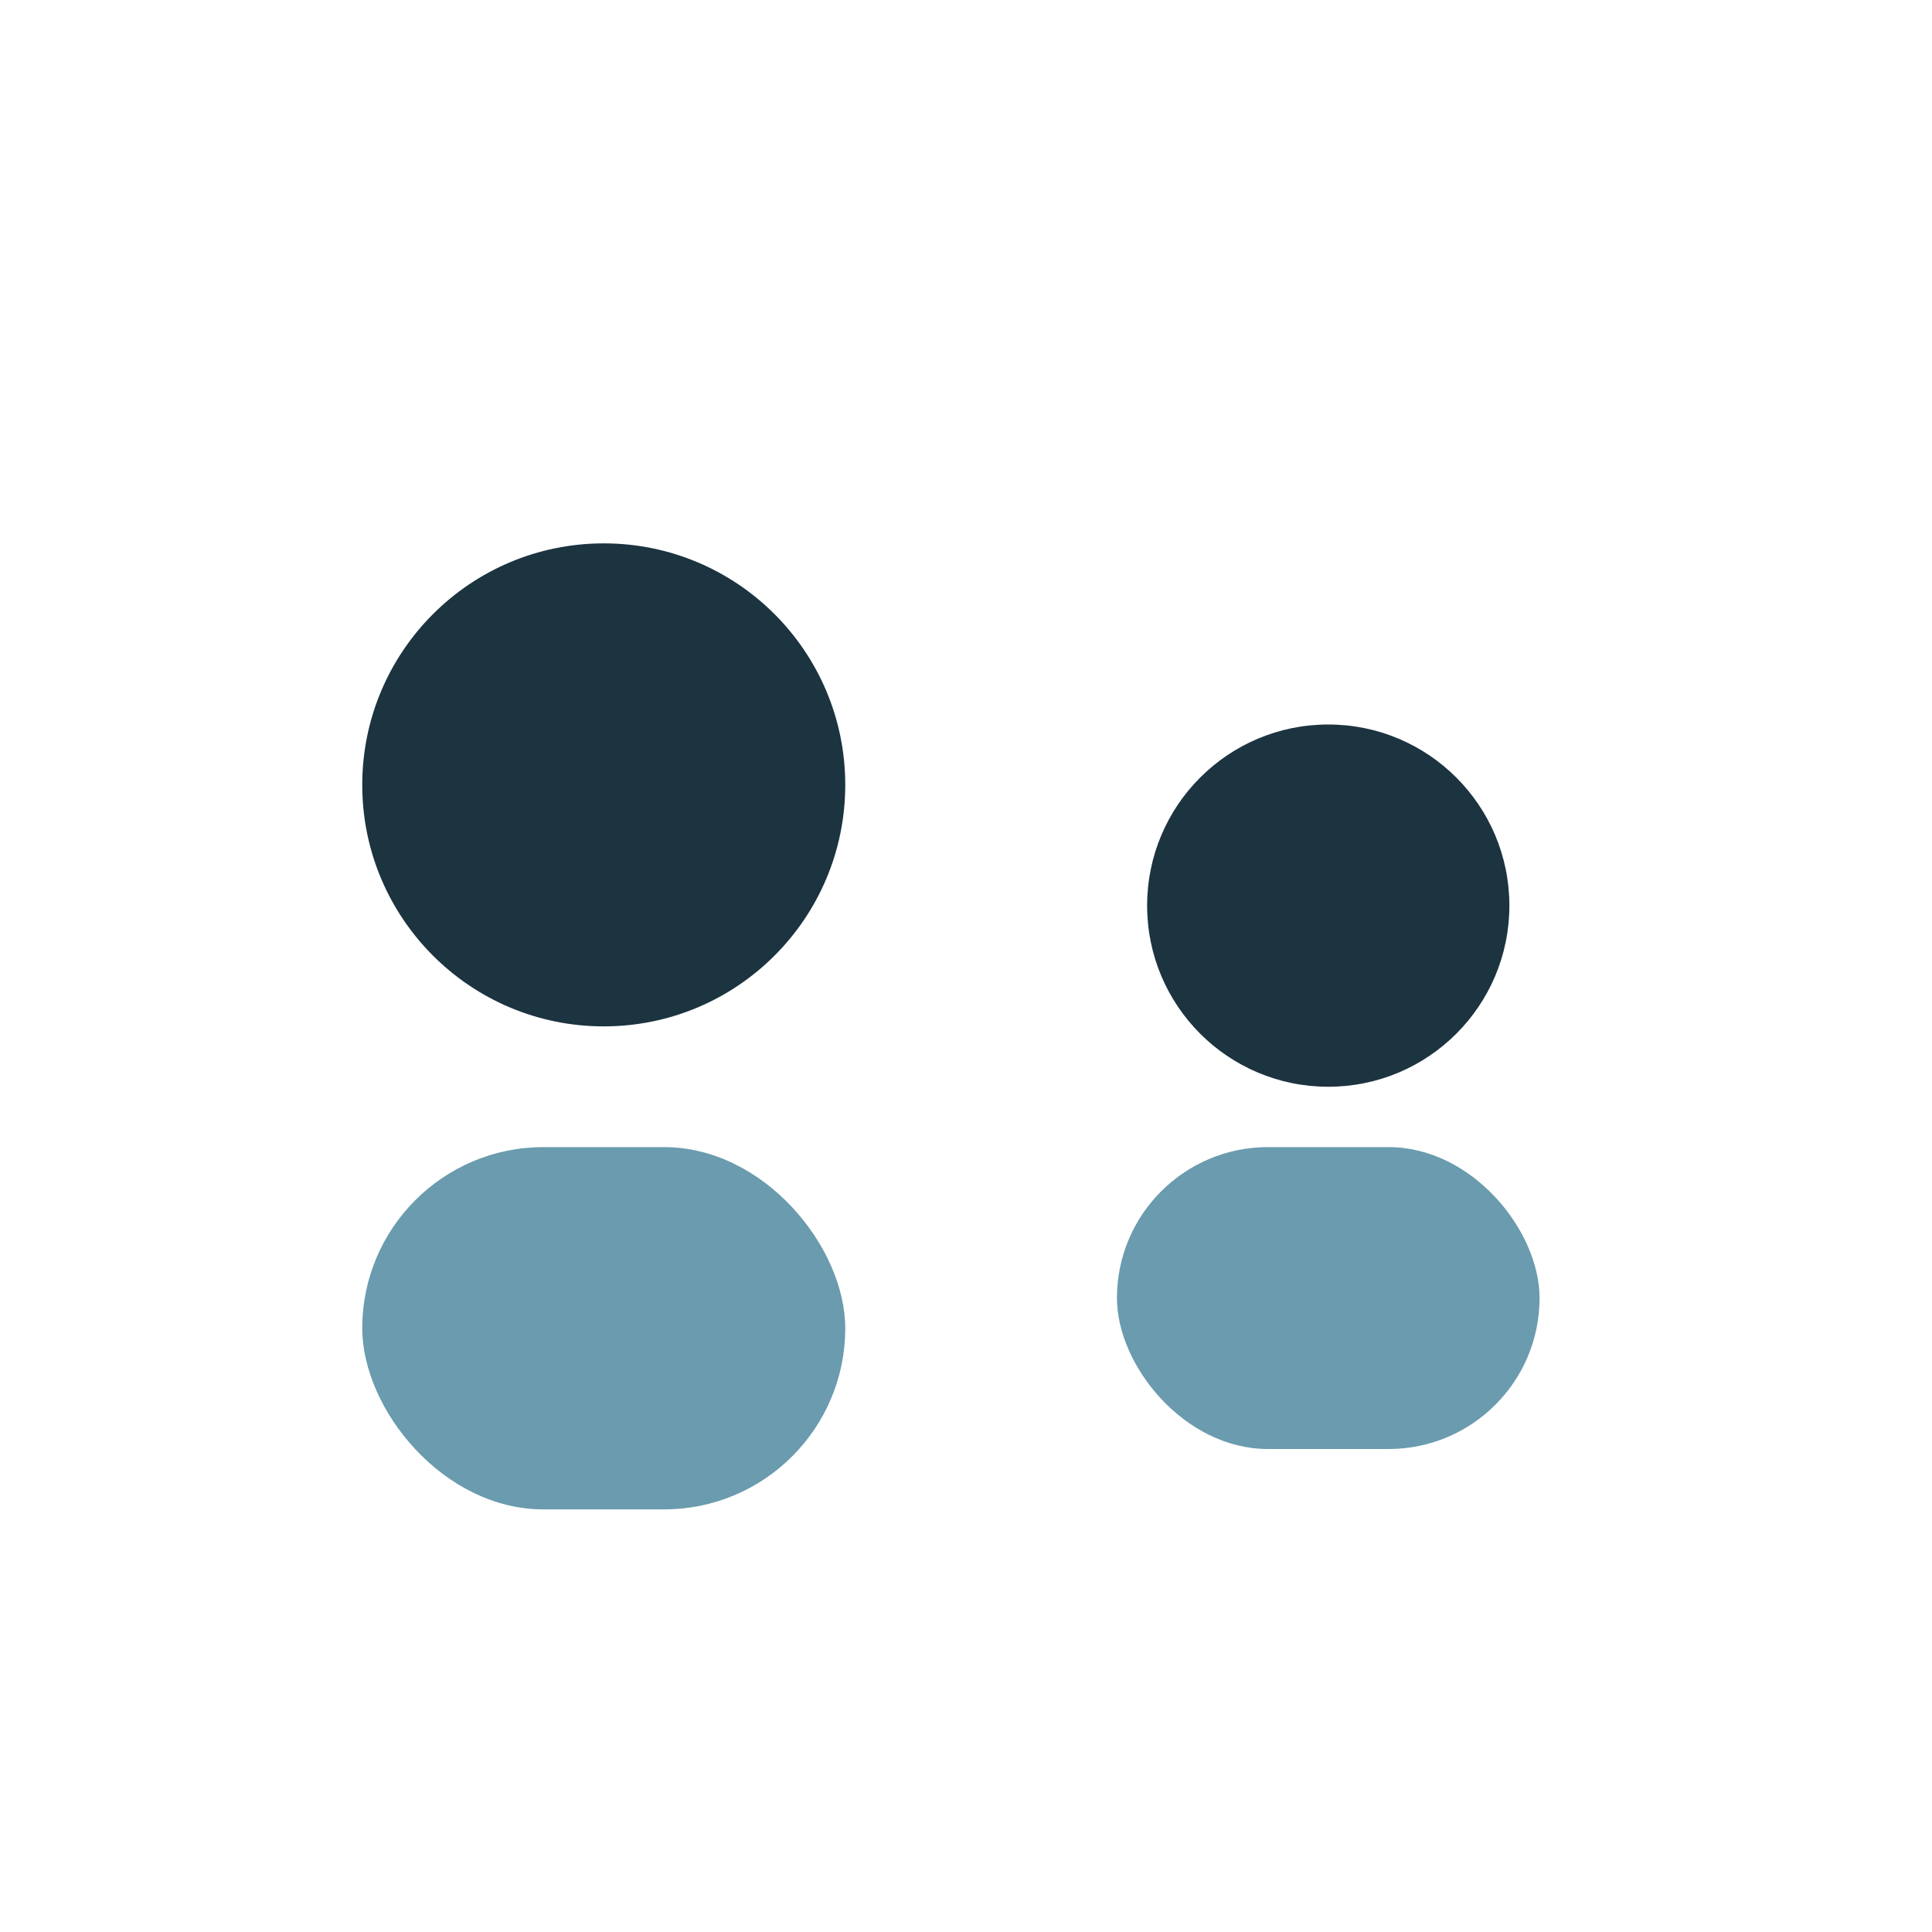
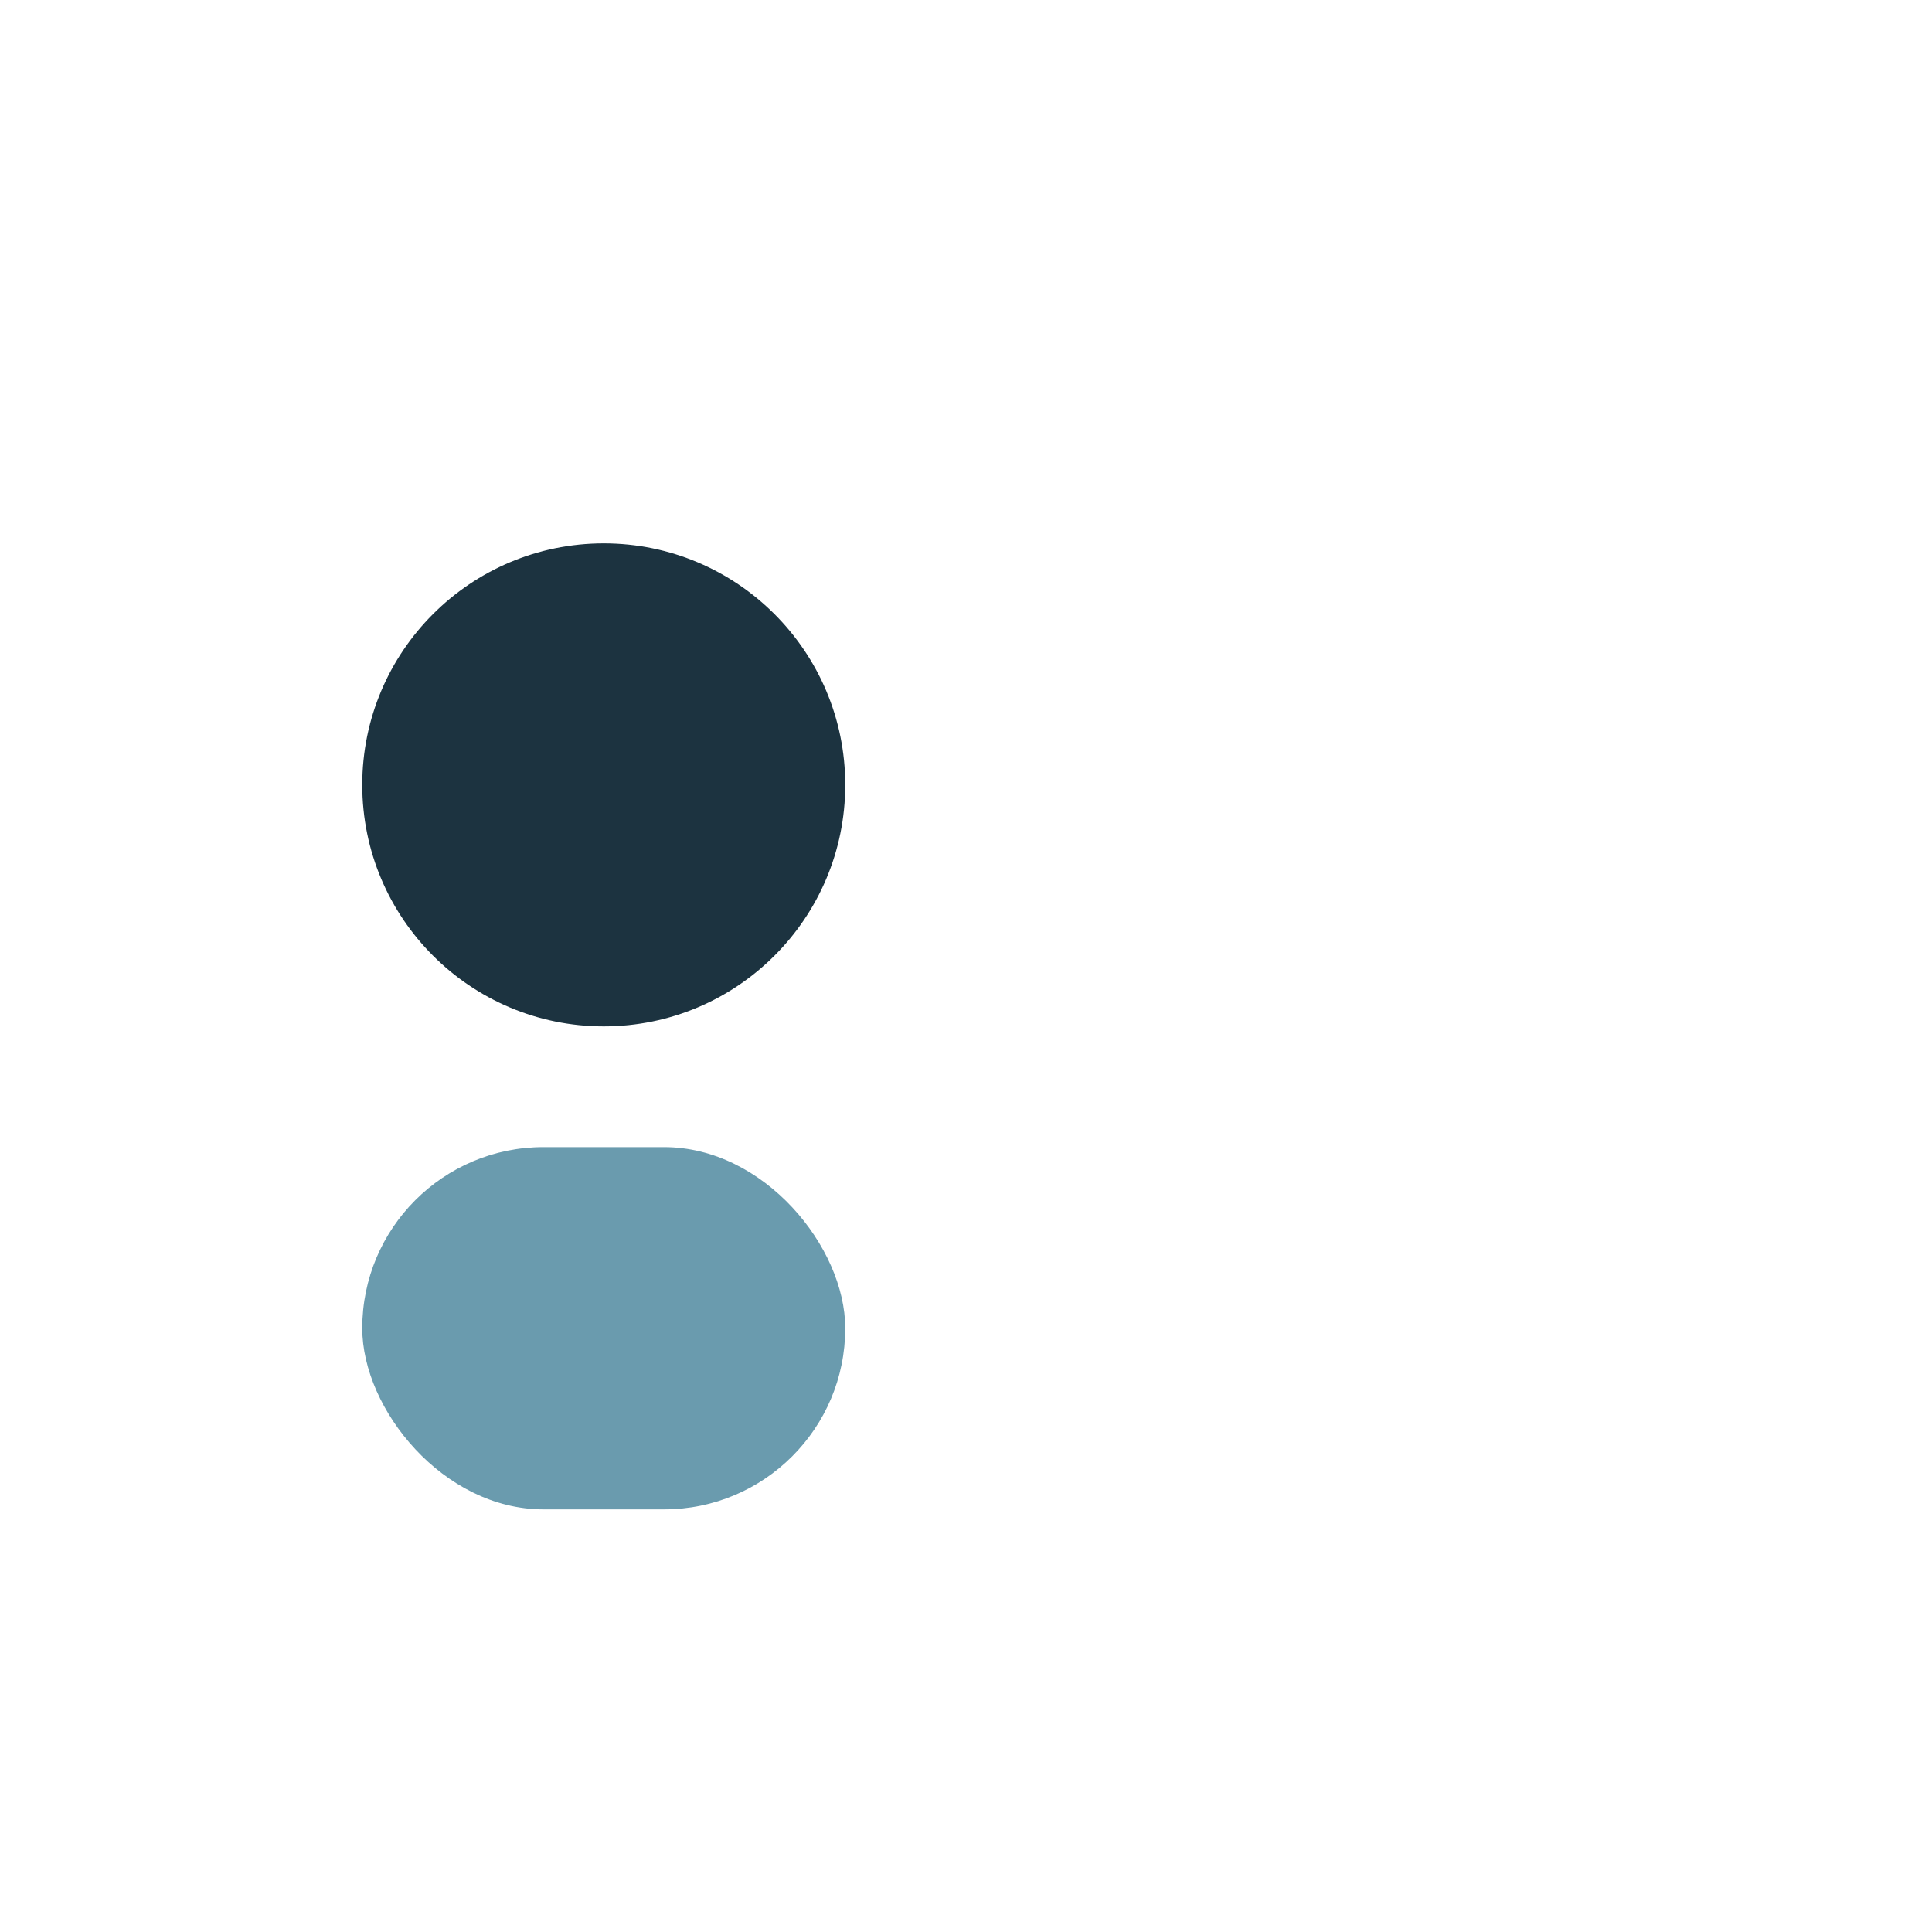
<svg xmlns="http://www.w3.org/2000/svg" width="32" height="32" viewBox="0 0 32 32">
  <circle cx="10" cy="13" r="4" fill="#1C3340" />
  <rect x="6" y="19" width="8" height="6" rx="3" fill="#6A9BAE" />
-   <circle cx="22" cy="15" r="3" fill="#1C3340" />
-   <rect x="18.5" y="19" width="7" height="5" rx="2.5" fill="#6A9BAE" />
</svg>